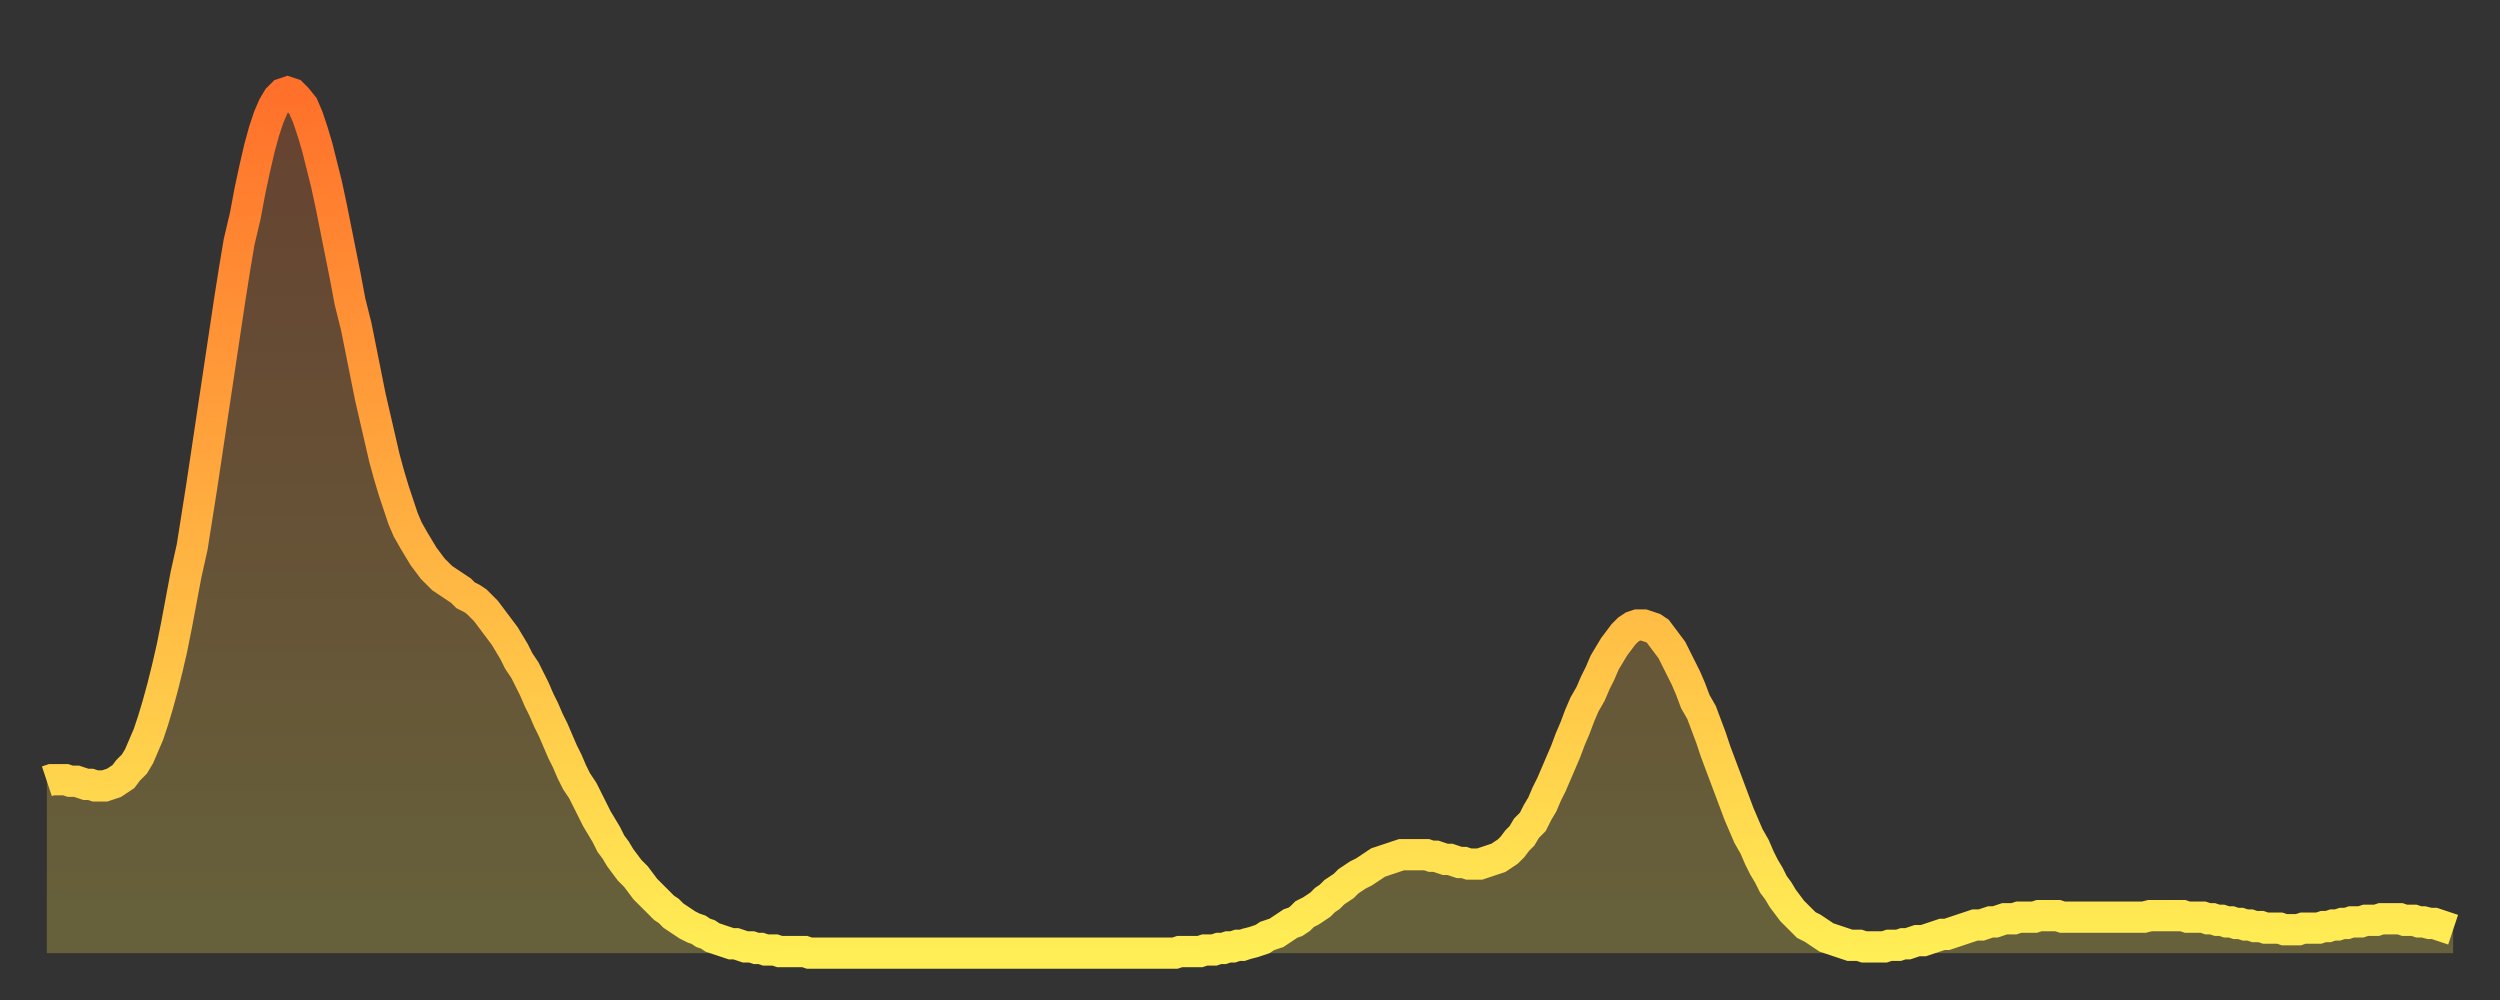
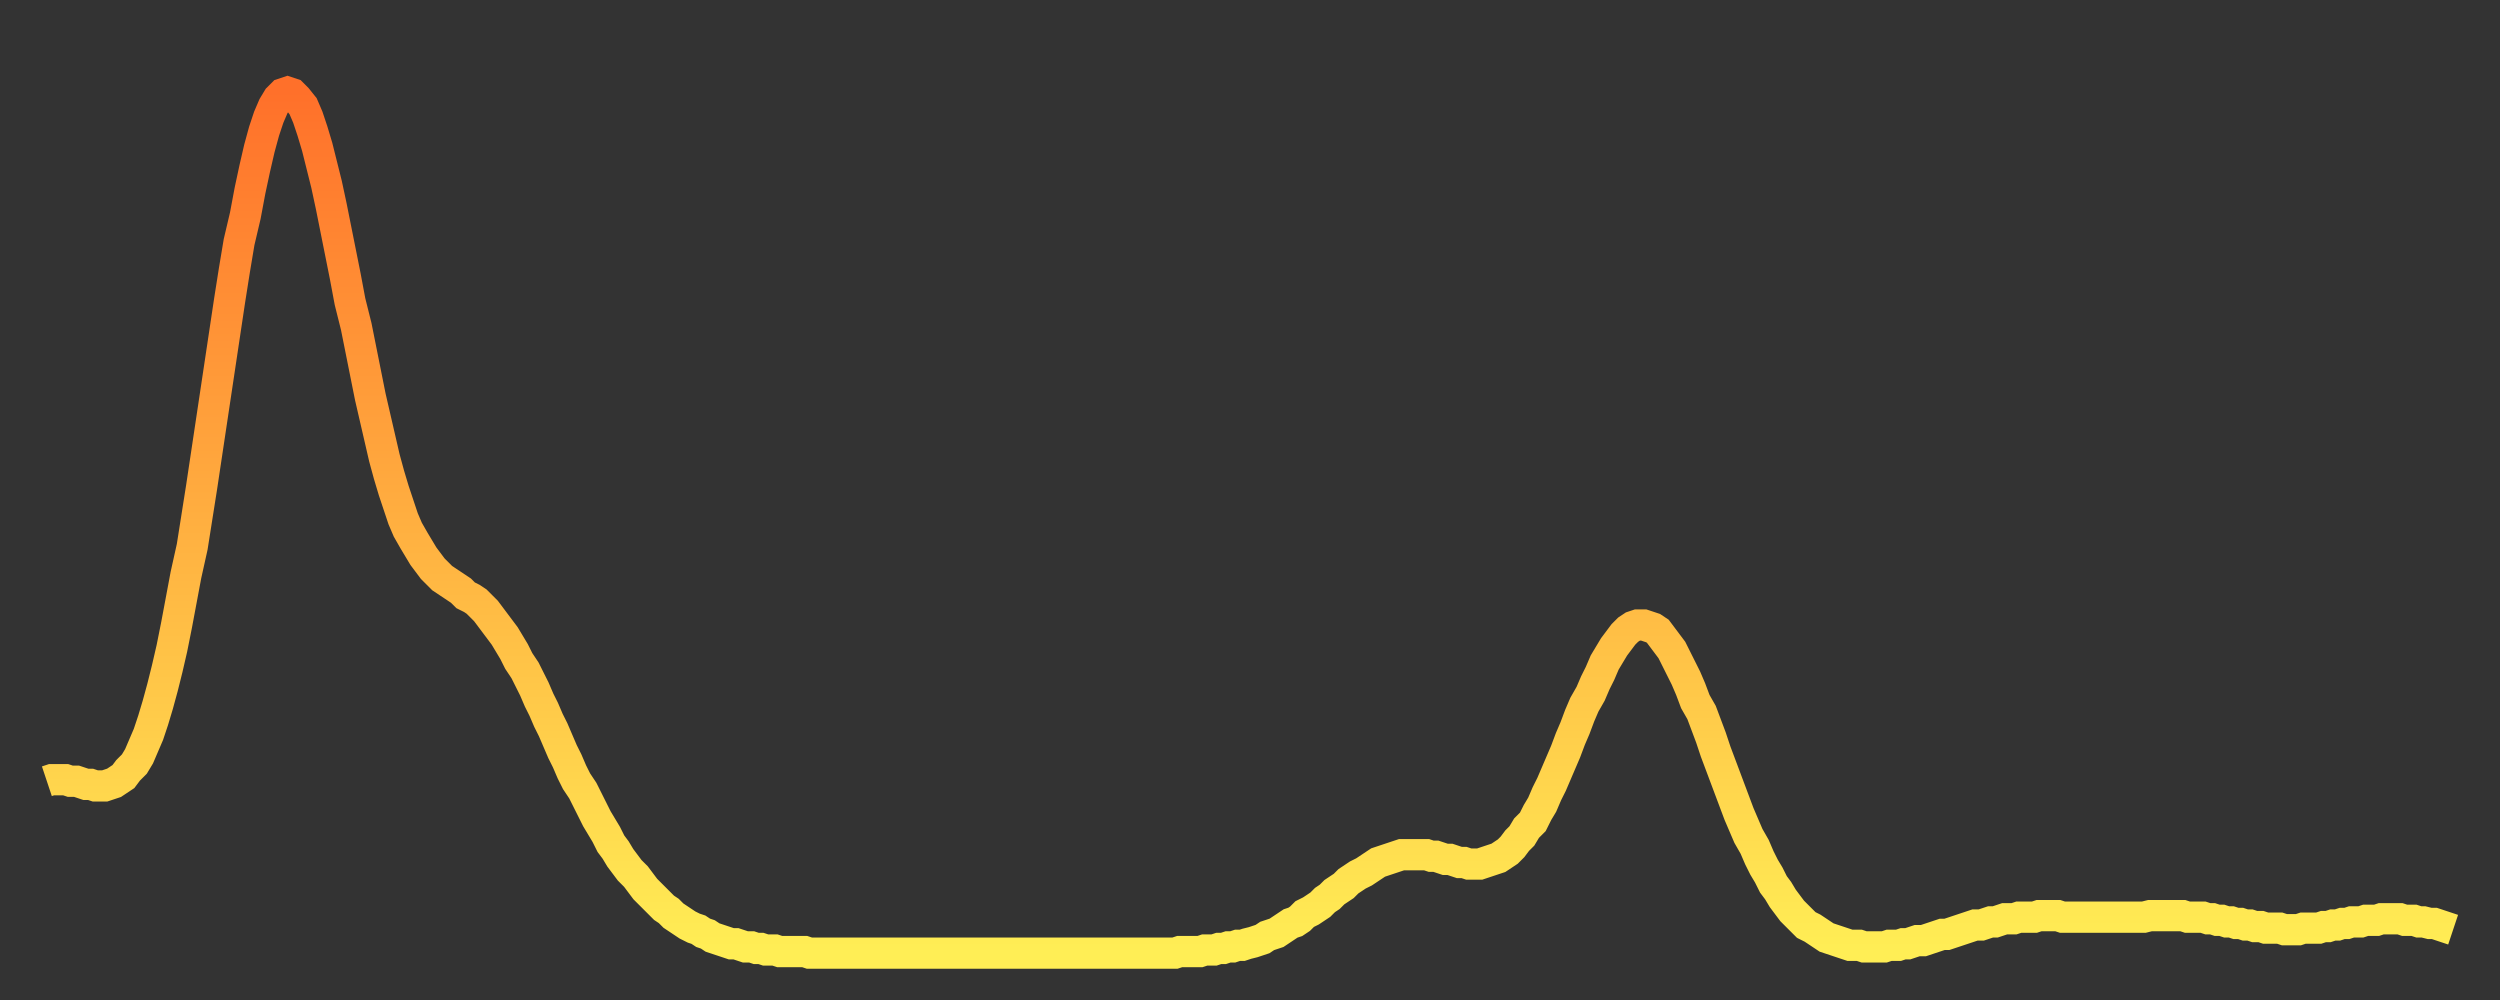
<svg xmlns="http://www.w3.org/2000/svg" baseProfile="full" height="64" version="1.1" width="160">
  <rect width="100%" height="100%" fill="#333333" stroke="none" />
  <defs>
    <linearGradient id="id667138" x1="0" x2="0" y1="0" y2="1">
      <stop offset="0%" stop-color="#ff702a" />
      <stop offset="50%" stop-color="#ffaf40" />
      <stop offset="100%" stop-color="#ffee55" />
    </linearGradient>
  </defs>
  <g transform="translate(3,3)">
    <g>
      <path d="M 0.0 47.0 0.3 46.9 0.6 46.9 0.9 46.9 1.2 46.9 1.5 47.0 1.9 47.0 2.2 47.1 2.5 47.2 2.8 47.2 3.1 47.3 3.4 47.3 3.7 47.3 4.0 47.2 4.3 47.1 4.6 46.9 4.9 46.7 5.2 46.3 5.6 45.9 5.9 45.4 6.2 44.7 6.5 44.0 6.8 43.1 7.1 42.1 7.4 41.0 7.7 39.8 8.0 38.5 8.3 37.0 8.6 35.4 8.9 33.8 9.3 32.0 9.6 30.1 9.9 28.2 10.2 26.2 10.5 24.2 10.8 22.2 11.1 20.2 11.4 18.2 11.7 16.2 12.0 14.3 12.3 12.5 12.7 10.8 13.0 9.2 13.3 7.8 13.6 6.5 13.9 5.4 14.2 4.5 14.5 3.8 14.8 3.3 15.1 3.0 15.4 2.9 15.7 3.0 16.0 3.3 16.4 3.8 16.7 4.5 17.0 5.4 17.3 6.4 17.6 7.6 17.9 8.8 18.2 10.2 18.5 11.7 18.8 13.2 19.1 14.7 19.4 16.3 19.8 17.9 20.1 19.4 20.4 20.9 20.7 22.4 21.0 23.7 21.3 25.0 21.6 26.3 21.9 27.4 22.2 28.4 22.5 29.3 22.8 30.2 23.1 30.9 23.5 31.6 23.8 32.1 24.1 32.6 24.4 33.0 24.7 33.4 25.0 33.7 25.3 34.0 25.6 34.2 25.9 34.4 26.2 34.6 26.5 34.8 26.8 35.1 27.2 35.3 27.5 35.5 27.8 35.8 28.1 36.1 28.4 36.5 28.7 36.9 29.0 37.3 29.3 37.7 29.6 38.2 29.9 38.7 30.2 39.3 30.6 39.9 30.9 40.5 31.2 41.1 31.5 41.8 31.8 42.4 32.1 43.1 32.4 43.7 32.7 44.4 33.0 45.1 33.3 45.7 33.6 46.4 33.9 47.0 34.3 47.6 34.6 48.2 34.9 48.8 35.2 49.4 35.5 49.9 35.8 50.4 36.1 51.0 36.4 51.4 36.7 51.9 37.0 52.3 37.3 52.7 37.7 53.1 38.0 53.5 38.3 53.9 38.6 54.2 38.9 54.5 39.2 54.8 39.5 55.1 39.8 55.3 40.1 55.6 40.4 55.8 40.7 56.0 41.0 56.2 41.4 56.4 41.7 56.5 42.0 56.7 42.3 56.8 42.6 57.0 42.9 57.1 43.2 57.2 43.5 57.3 43.8 57.4 44.1 57.4 44.4 57.5 44.7 57.6 45.1 57.6 45.4 57.7 45.7 57.7 46.0 57.8 46.3 57.8 46.6 57.8 46.9 57.9 47.2 57.9 47.5 57.9 47.8 57.9 48.1 57.9 48.5 57.9 48.8 58.0 49.1 58.0 49.4 58.0 49.7 58.0 50.0 58.0 50.3 58.0 50.6 58.0 50.9 58.0 51.2 58.0 51.5 58.0 51.8 58.0 52.2 58.0 52.5 58.0 52.8 58.0 53.1 58.0 53.4 58.0 53.7 58.0 54.0 58.0 54.3 58.0 54.6 58.0 54.9 58.0 55.2 58.0 55.6 58.0 55.9 58.0 56.2 58.0 56.5 58.0 56.8 58.0 57.1 58.0 57.4 58.0 57.7 58.0 58.0 58.0 58.3 58.0 58.6 58.0 58.9 58.0 59.3 58.0 59.6 58.0 59.9 58.0 60.2 58.0 60.5 58.0 60.8 58.0 61.1 58.0 61.4 58.0 61.7 58.0 62.0 58.0 62.3 58.0 62.6 58.0 63.0 58.0 63.3 58.0 63.6 58.0 63.9 58.0 64.2 58.0 64.5 58.0 64.8 58.0 65.1 58.0 65.4 58.0 65.7 58.0 66.0 58.0 66.4 58.0 66.7 58.0 67.0 58.0 67.3 58.0 67.6 58.0 67.9 58.0 68.2 58.0 68.5 58.0 68.8 58.0 69.1 58.0 69.4 58.0 69.7 58.0 70.1 58.0 70.4 58.0 70.7 58.0 71.0 58.0 71.3 58.0 71.6 58.0 71.9 58.0 72.2 58.0 72.5 57.9 72.8 57.9 73.1 57.9 73.5 57.9 73.8 57.9 74.1 57.8 74.4 57.8 74.7 57.8 75.0 57.7 75.3 57.7 75.6 57.6 75.9 57.6 76.2 57.5 76.5 57.5 76.8 57.4 77.2 57.3 77.5 57.2 77.8 57.1 78.1 56.9 78.4 56.8 78.7 56.7 79.0 56.5 79.3 56.3 79.6 56.1 79.9 56.0 80.2 55.8 80.5 55.5 80.9 55.3 81.2 55.1 81.5 54.9 81.8 54.6 82.1 54.4 82.4 54.1 82.7 53.9 83.0 53.7 83.3 53.4 83.6 53.2 83.9 53.0 84.3 52.8 84.6 52.6 84.9 52.4 85.2 52.2 85.5 52.1 85.8 52.0 86.1 51.9 86.4 51.8 86.7 51.7 87.0 51.7 87.3 51.7 87.6 51.7 88.0 51.7 88.3 51.7 88.6 51.8 88.9 51.8 89.2 51.9 89.5 52.0 89.8 52.0 90.1 52.1 90.4 52.2 90.7 52.2 91.0 52.3 91.4 52.3 91.7 52.3 92.0 52.2 92.3 52.1 92.6 52.0 92.9 51.9 93.2 51.7 93.5 51.5 93.8 51.2 94.1 50.8 94.4 50.5 94.7 50.0 95.1 49.6 95.4 49.0 95.7 48.5 96.0 47.8 96.3 47.2 96.6 46.5 96.9 45.8 97.2 45.1 97.5 44.3 97.8 43.6 98.1 42.8 98.4 42.1 98.8 41.4 99.1 40.7 99.4 40.1 99.7 39.4 100.0 38.9 100.3 38.4 100.6 38.0 100.9 37.6 101.2 37.3 101.5 37.1 101.8 37.0 102.2 37.0 102.5 37.1 102.8 37.2 103.1 37.4 103.4 37.8 103.7 38.2 104.0 38.6 104.3 39.2 104.6 39.8 104.9 40.4 105.2 41.1 105.5 41.9 105.9 42.6 106.2 43.4 106.5 44.2 106.8 45.1 107.1 45.9 107.4 46.7 107.7 47.5 108.0 48.3 108.3 49.1 108.6 49.8 108.9 50.5 109.3 51.2 109.6 51.9 109.9 52.5 110.2 53.0 110.5 53.6 110.8 54.0 111.1 54.5 111.4 54.9 111.7 55.3 112.0 55.6 112.3 55.9 112.6 56.2 113.0 56.4 113.3 56.6 113.6 56.8 113.9 57.0 114.2 57.1 114.5 57.2 114.8 57.3 115.1 57.4 115.4 57.5 115.7 57.5 116.0 57.5 116.3 57.6 116.7 57.6 117.0 57.6 117.3 57.6 117.6 57.6 117.9 57.5 118.2 57.5 118.5 57.5 118.8 57.4 119.1 57.4 119.4 57.3 119.7 57.2 120.1 57.2 120.4 57.1 120.7 57.0 121.0 56.9 121.3 56.8 121.6 56.8 121.9 56.7 122.2 56.6 122.5 56.5 122.8 56.4 123.1 56.3 123.4 56.2 123.8 56.2 124.1 56.1 124.4 56.0 124.7 56.0 125.0 55.9 125.3 55.8 125.6 55.8 125.9 55.8 126.2 55.7 126.5 55.7 126.8 55.7 127.2 55.7 127.5 55.6 127.8 55.6 128.1 55.6 128.4 55.6 128.7 55.6 129.0 55.7 129.3 55.7 129.6 55.7 129.9 55.7 130.2 55.7 130.5 55.7 130.9 55.7 131.2 55.7 131.5 55.7 131.8 55.7 132.1 55.7 132.4 55.7 132.7 55.7 133.0 55.7 133.3 55.7 133.6 55.7 133.9 55.7 134.2 55.7 134.6 55.6 134.9 55.6 135.2 55.6 135.5 55.6 135.8 55.6 136.1 55.6 136.4 55.6 136.7 55.6 137.0 55.7 137.3 55.7 137.6 55.7 138.0 55.7 138.3 55.8 138.6 55.8 138.9 55.9 139.2 55.9 139.5 56.0 139.8 56.0 140.1 56.1 140.4 56.1 140.7 56.2 141.0 56.2 141.3 56.3 141.7 56.3 142.0 56.4 142.3 56.4 142.6 56.4 142.9 56.4 143.2 56.5 143.5 56.5 143.8 56.5 144.1 56.5 144.4 56.4 144.7 56.4 145.1 56.4 145.4 56.4 145.7 56.3 146.0 56.3 146.3 56.2 146.6 56.2 146.9 56.1 147.2 56.1 147.5 56.0 147.8 56.0 148.1 56.0 148.4 55.9 148.8 55.9 149.1 55.9 149.4 55.8 149.7 55.8 150.0 55.8 150.3 55.8 150.6 55.8 150.9 55.9 151.2 55.9 151.5 55.9 151.8 56.0 152.1 56.0 152.5 56.1 152.8 56.1 153.1 56.2 153.4 56.3 153.7 56.4 154.0 56.5" fill="none" id="graph-curve" opacity="1" stroke="url(#id667138)" stroke-width="2" />
-       <path d="M 0 58 L 0.0 47.0 0.3 46.9 0.6 46.9 0.9 46.9 1.2 46.9 1.5 47.0 1.9 47.0 2.2 47.1 2.5 47.2 2.8 47.2 3.1 47.3 3.4 47.3 3.7 47.3 4.0 47.2 4.3 47.1 4.6 46.9 4.9 46.7 5.2 46.3 5.6 45.9 5.9 45.4 6.2 44.7 6.5 44.0 6.8 43.1 7.1 42.1 7.4 41.0 7.7 39.8 8.0 38.5 8.3 37.0 8.6 35.4 8.9 33.8 9.3 32.0 9.6 30.1 9.9 28.2 10.2 26.2 10.5 24.2 10.8 22.2 11.1 20.2 11.4 18.2 11.7 16.2 12.0 14.3 12.3 12.5 12.7 10.8 13.0 9.2 13.3 7.8 13.6 6.5 13.9 5.4 14.2 4.5 14.5 3.8 14.8 3.3 15.1 3.0 15.4 2.9 15.7 3.0 16.0 3.3 16.4 3.8 16.7 4.5 17.0 5.4 17.3 6.4 17.6 7.6 17.9 8.8 18.2 10.2 18.5 11.7 18.8 13.2 19.1 14.7 19.4 16.3 19.8 17.9 20.1 19.4 20.4 20.9 20.7 22.4 21.0 23.7 21.3 25.0 21.6 26.3 21.9 27.4 22.2 28.4 22.5 29.3 22.8 30.2 23.1 30.9 23.5 31.6 23.8 32.1 24.1 32.6 24.4 33.0 24.7 33.4 25.0 33.7 25.3 34.0 25.6 34.2 25.9 34.4 26.2 34.6 26.5 34.8 26.8 35.1 27.2 35.3 27.5 35.5 27.8 35.8 28.1 36.1 28.4 36.5 28.7 36.9 29.0 37.3 29.3 37.7 29.6 38.2 29.9 38.7 30.2 39.3 30.6 39.9 30.9 40.5 31.2 41.1 31.5 41.8 31.8 42.4 32.1 43.1 32.4 43.7 32.7 44.4 33.0 45.1 33.3 45.7 33.6 46.4 33.9 47.0 34.3 47.6 34.6 48.2 34.9 48.8 35.2 49.4 35.5 49.9 35.8 50.4 36.1 51.0 36.4 51.4 36.7 51.9 37.0 52.3 37.3 52.7 37.7 53.1 38.0 53.5 38.3 53.9 38.6 54.2 38.9 54.5 39.2 54.8 39.5 55.1 39.8 55.3 40.1 55.6 40.4 55.8 40.7 56.0 41.0 56.2 41.4 56.4 41.7 56.5 42.0 56.7 42.3 56.8 42.6 57.0 42.9 57.1 43.2 57.2 43.5 57.3 43.8 57.4 44.1 57.4 44.4 57.5 44.7 57.6 45.1 57.6 45.4 57.7 45.7 57.7 46.0 57.8 46.3 57.8 46.6 57.8 46.9 57.9 47.2 57.9 47.5 57.9 47.8 57.9 48.1 57.9 48.5 57.9 48.8 58.0 49.1 58.0 49.4 58.0 49.7 58.0 50.0 58.0 50.3 58.0 50.6 58.0 50.9 58.0 51.2 58.0 51.5 58.0 51.8 58.0 52.2 58.0 52.5 58.0 52.8 58.0 53.1 58.0 53.4 58.0 53.7 58.0 54.0 58.0 54.3 58.0 54.6 58.0 54.9 58.0 55.2 58.0 55.6 58.0 55.9 58.0 56.2 58.0 56.5 58.0 56.8 58.0 57.1 58.0 57.4 58.0 57.7 58.0 58.0 58.0 58.3 58.0 58.6 58.0 58.9 58.0 59.3 58.0 59.6 58.0 59.9 58.0 60.2 58.0 60.5 58.0 60.8 58.0 61.1 58.0 61.4 58.0 61.7 58.0 62.0 58.0 62.3 58.0 62.6 58.0 63.0 58.0 63.3 58.0 63.6 58.0 63.9 58.0 64.2 58.0 64.5 58.0 64.8 58.0 65.1 58.0 65.4 58.0 65.7 58.0 66.0 58.0 66.4 58.0 66.7 58.0 67.0 58.0 67.3 58.0 67.6 58.0 67.9 58.0 68.2 58.0 68.5 58.0 68.8 58.0 69.1 58.0 69.4 58.0 69.7 58.0 70.1 58.0 70.4 58.0 70.7 58.0 71.0 58.0 71.3 58.0 71.6 58.0 71.9 58.0 72.2 58.0 72.5 57.9 72.8 57.9 73.1 57.9 73.5 57.9 73.8 57.9 74.1 57.8 74.4 57.8 74.7 57.8 75.0 57.7 75.3 57.7 75.6 57.6 75.9 57.6 76.2 57.5 76.5 57.5 76.8 57.4 77.2 57.3 77.5 57.2 77.8 57.1 78.1 56.9 78.4 56.8 78.7 56.7 79.0 56.5 79.3 56.3 79.6 56.1 79.9 56.0 80.2 55.8 80.5 55.5 80.9 55.3 81.2 55.1 81.5 54.9 81.8 54.6 82.1 54.4 82.4 54.1 82.7 53.9 83.0 53.7 83.3 53.4 83.6 53.2 83.9 53.0 84.3 52.8 84.6 52.6 84.9 52.4 85.2 52.2 85.5 52.1 85.8 52.0 86.1 51.9 86.4 51.8 86.7 51.7 87.0 51.7 87.3 51.7 87.6 51.7 88.0 51.7 88.3 51.7 88.6 51.8 88.9 51.8 89.2 51.9 89.5 52.0 89.8 52.0 90.1 52.1 90.4 52.2 90.7 52.2 91.0 52.3 91.4 52.3 91.7 52.3 92.0 52.2 92.3 52.1 92.6 52.0 92.9 51.9 93.2 51.7 93.5 51.5 93.8 51.2 94.1 50.8 94.4 50.5 94.7 50.0 95.1 49.6 95.4 49.0 95.7 48.5 96.0 47.8 96.3 47.2 96.6 46.5 96.9 45.8 97.2 45.1 97.5 44.3 97.8 43.6 98.1 42.8 98.4 42.1 98.8 41.4 99.1 40.7 99.4 40.1 99.7 39.4 100.0 38.9 100.3 38.4 100.6 38.0 100.9 37.6 101.2 37.3 101.5 37.1 101.8 37.0 102.2 37.0 102.5 37.1 102.8 37.2 103.1 37.4 103.4 37.8 103.7 38.2 104.0 38.6 104.3 39.2 104.6 39.8 104.9 40.4 105.2 41.1 105.5 41.9 105.9 42.6 106.2 43.4 106.5 44.2 106.8 45.1 107.1 45.9 107.4 46.7 107.7 47.5 108.0 48.3 108.3 49.1 108.6 49.8 108.9 50.5 109.3 51.2 109.6 51.9 109.9 52.5 110.2 53.0 110.5 53.6 110.8 54.0 111.1 54.5 111.4 54.9 111.7 55.3 112.0 55.6 112.3 55.9 112.6 56.2 113.0 56.4 113.3 56.6 113.6 56.8 113.9 57.0 114.2 57.1 114.5 57.2 114.8 57.3 115.1 57.4 115.4 57.5 115.7 57.5 116.0 57.5 116.3 57.6 116.7 57.6 117.0 57.6 117.3 57.6 117.6 57.6 117.9 57.5 118.2 57.5 118.5 57.5 118.8 57.4 119.1 57.4 119.4 57.3 119.7 57.2 120.1 57.2 120.4 57.1 120.7 57.0 121.0 56.9 121.3 56.8 121.6 56.8 121.9 56.7 122.2 56.6 122.5 56.5 122.8 56.4 123.1 56.3 123.4 56.2 123.8 56.2 124.1 56.1 124.4 56.0 124.7 56.0 125.0 55.9 125.3 55.8 125.6 55.8 125.9 55.8 126.2 55.7 126.5 55.7 126.8 55.7 127.2 55.7 127.5 55.6 127.8 55.6 128.1 55.6 128.4 55.6 128.7 55.6 129.0 55.7 129.3 55.7 129.6 55.7 129.9 55.7 130.2 55.7 130.5 55.7 130.9 55.7 131.2 55.7 131.5 55.7 131.8 55.7 132.1 55.7 132.4 55.7 132.7 55.7 133.0 55.7 133.3 55.7 133.6 55.7 133.9 55.7 134.2 55.7 134.6 55.6 134.9 55.6 135.2 55.6 135.5 55.6 135.8 55.6 136.1 55.6 136.4 55.6 136.7 55.6 137.0 55.7 137.3 55.7 137.6 55.7 138.0 55.7 138.3 55.8 138.6 55.8 138.9 55.9 139.2 55.9 139.5 56.0 139.8 56.0 140.1 56.1 140.4 56.1 140.7 56.2 141.0 56.2 141.3 56.3 141.7 56.3 142.0 56.4 142.3 56.4 142.6 56.4 142.9 56.4 143.2 56.5 143.5 56.5 143.8 56.5 144.1 56.5 144.4 56.4 144.7 56.4 145.1 56.4 145.4 56.4 145.7 56.3 146.0 56.3 146.3 56.2 146.6 56.2 146.9 56.1 147.2 56.1 147.5 56.0 147.8 56.0 148.1 56.0 148.4 55.9 148.8 55.9 149.1 55.9 149.4 55.8 149.7 55.8 150.0 55.8 150.3 55.8 150.6 55.8 150.9 55.9 151.2 55.9 151.5 55.9 151.8 56.0 152.1 56.0 152.5 56.1 152.8 56.1 153.1 56.2 153.4 56.3 153.7 56.4 154.0 56.5 154 58" fill="url(#id667138)" fill-opacity=".25" id="graph-shadow" />
    </g>
  </g>
</svg>